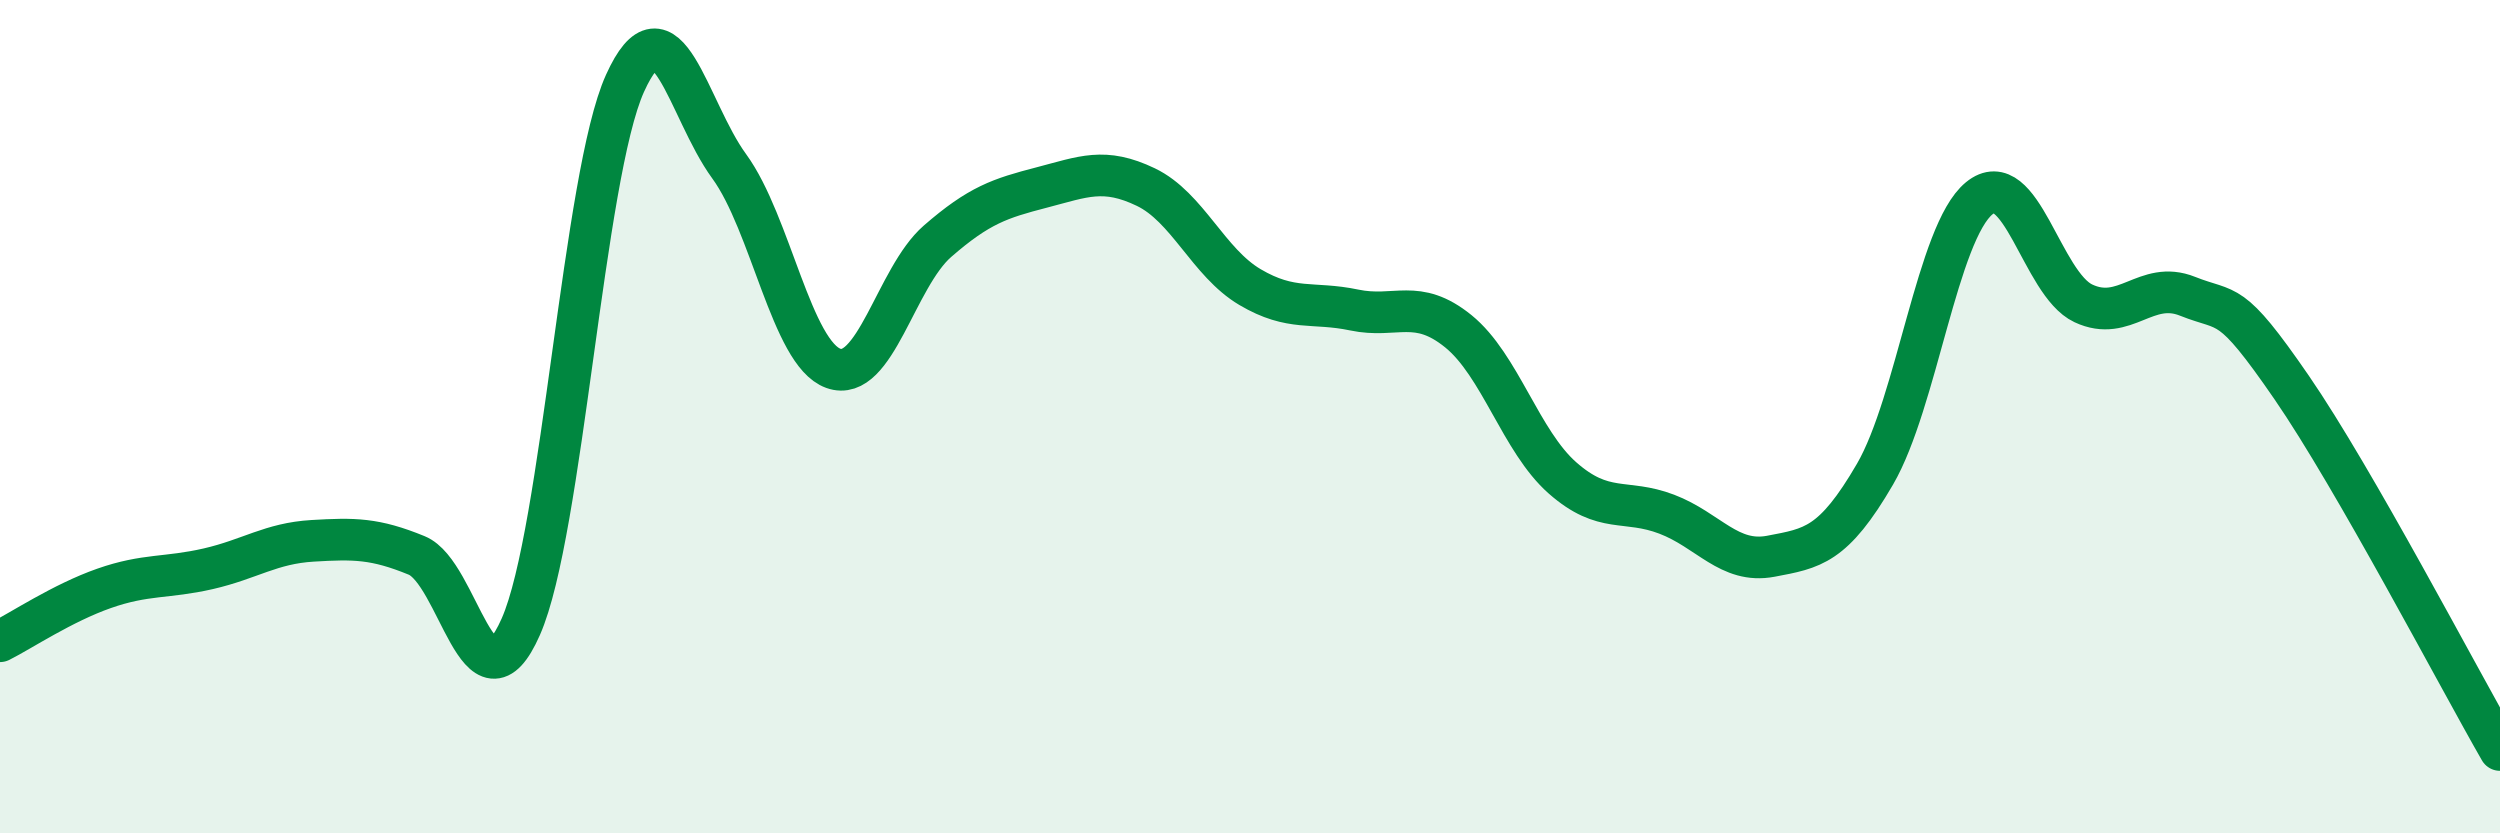
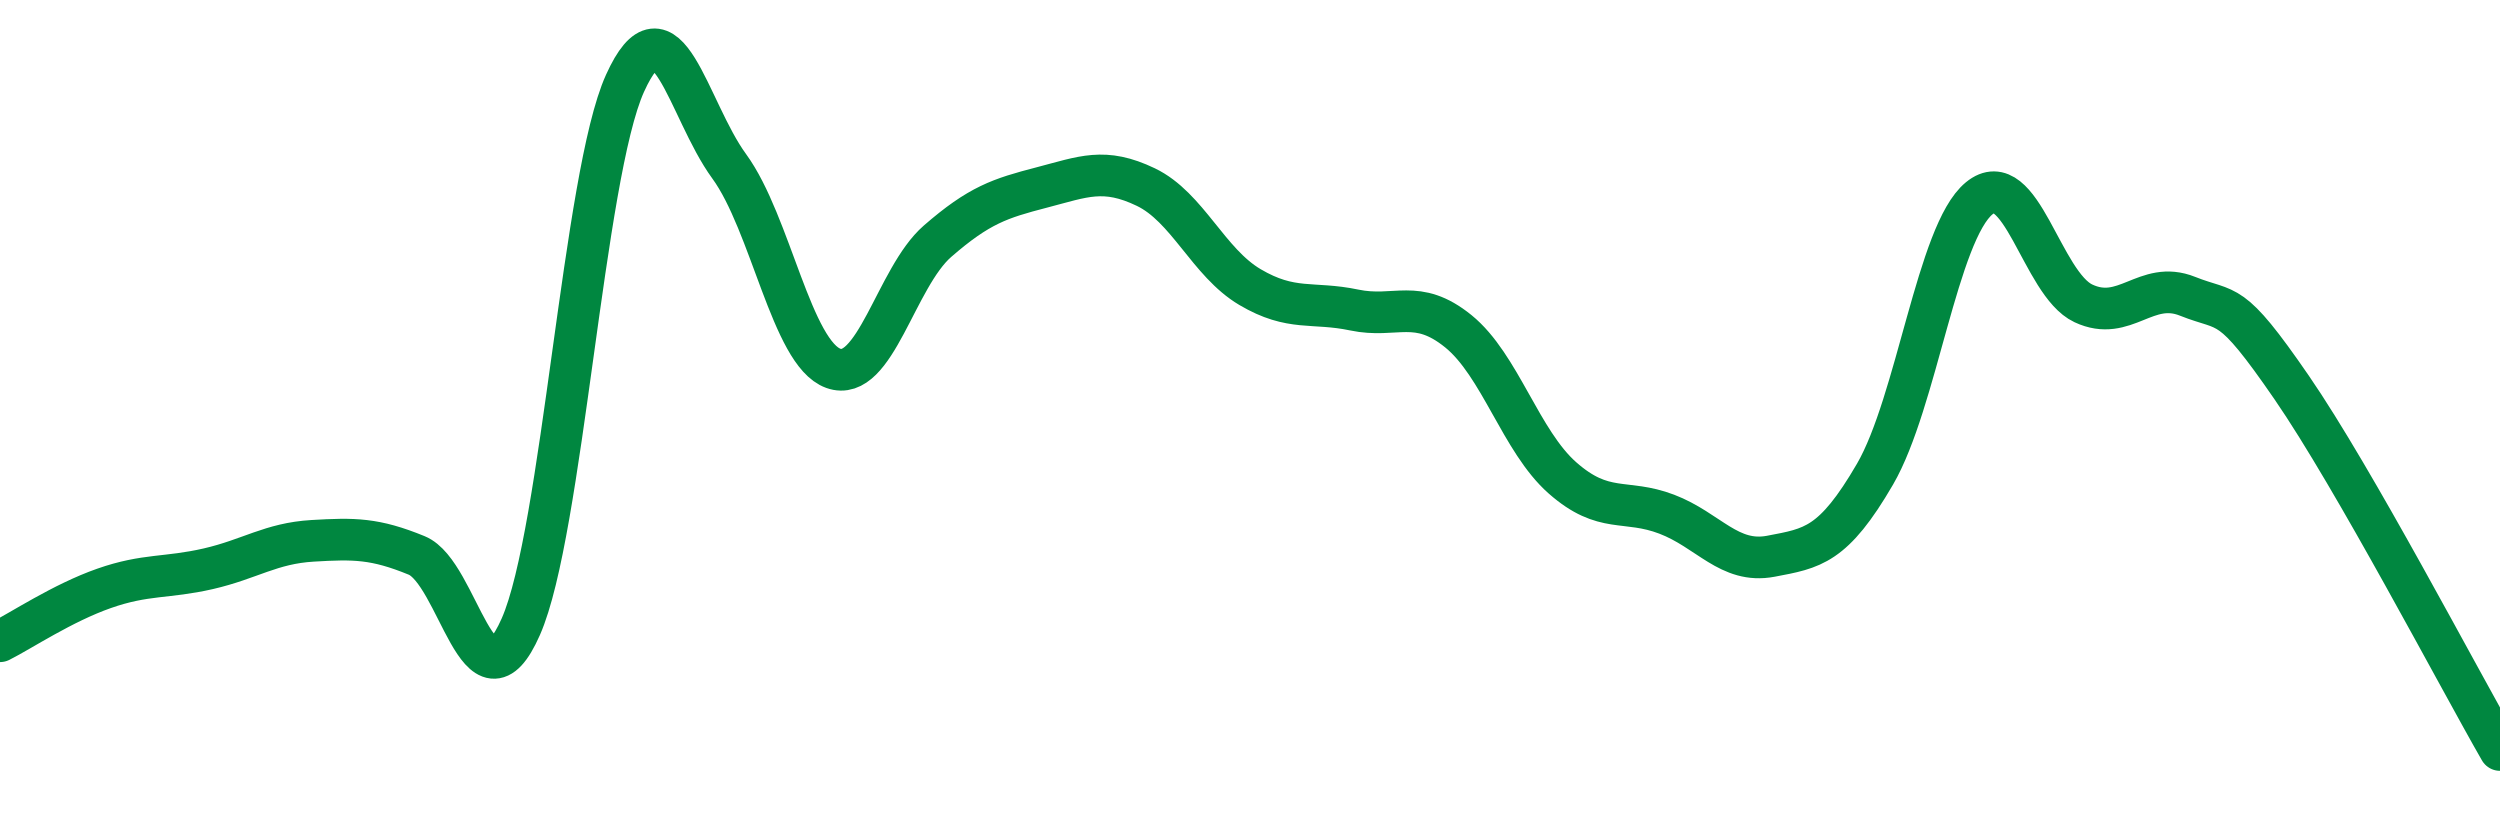
<svg xmlns="http://www.w3.org/2000/svg" width="60" height="20" viewBox="0 0 60 20">
-   <path d="M 0,15.39 C 0.5,15.14 1.5,14.47 2.5,14.12 C 3.5,13.77 4,13.88 5,13.65 C 6,13.42 6.5,13.04 7.5,12.98 C 8.5,12.92 9,12.92 10,13.33 C 11,13.74 11.5,17.31 12.5,15.04 C 13.5,12.77 14,4.21 15,2 C 16,-0.21 16.5,2.62 17.5,3.99 C 18.5,5.36 19,8.48 20,8.84 C 21,9.2 21.5,6.66 22.5,5.79 C 23.5,4.92 24,4.76 25,4.5 C 26,4.24 26.5,4.01 27.5,4.49 C 28.5,4.97 29,6.3 30,6.89 C 31,7.48 31.5,7.23 32.5,7.44 C 33.5,7.65 34,7.14 35,7.95 C 36,8.76 36.5,10.59 37.5,11.47 C 38.5,12.35 39,11.96 40,12.34 C 41,12.72 41.5,13.54 42.5,13.35 C 43.5,13.16 44,13.1 45,11.38 C 46,9.66 46.5,5.58 47.5,4.76 C 48.5,3.94 49,6.81 50,7.28 C 51,7.75 51.5,6.71 52.5,7.11 C 53.5,7.51 53.5,7.12 55,9.3 C 56.5,11.48 59,16.26 60,18L60 20L0 20Z" fill="#008740" opacity="0.1" stroke-linecap="round" stroke-linejoin="round" />
  <path d="M 0,15.39 C 0.5,15.14 1.5,14.47 2.5,14.12 C 3.5,13.77 4,13.88 5,13.65 C 6,13.42 6.5,13.04 7.5,12.98 C 8.5,12.92 9,12.92 10,13.33 C 11,13.74 11.5,17.31 12.5,15.04 C 13.5,12.77 14,4.21 15,2 C 16,-0.21 16.5,2.62 17.5,3.99 C 18.5,5.36 19,8.48 20,8.84 C 21,9.2 21.5,6.66 22.5,5.79 C 23.5,4.92 24,4.76 25,4.5 C 26,4.24 26.5,4.01 27.5,4.49 C 28.5,4.97 29,6.3 30,6.89 C 31,7.48 31.5,7.23 32.5,7.44 C 33.5,7.65 34,7.14 35,7.95 C 36,8.76 36.5,10.59 37.5,11.47 C 38.5,12.35 39,11.96 40,12.34 C 41,12.72 41.5,13.54 42.5,13.35 C 43.5,13.16 44,13.1 45,11.38 C 46,9.66 46.5,5.58 47.5,4.76 C 48.5,3.94 49,6.81 50,7.28 C 51,7.75 51.5,6.71 52.5,7.11 C 53.5,7.51 53.5,7.12 55,9.3 C 56.5,11.48 59,16.26 60,18" stroke="#008740" stroke-width="1" fill="none" stroke-linecap="round" stroke-linejoin="round" />
</svg>